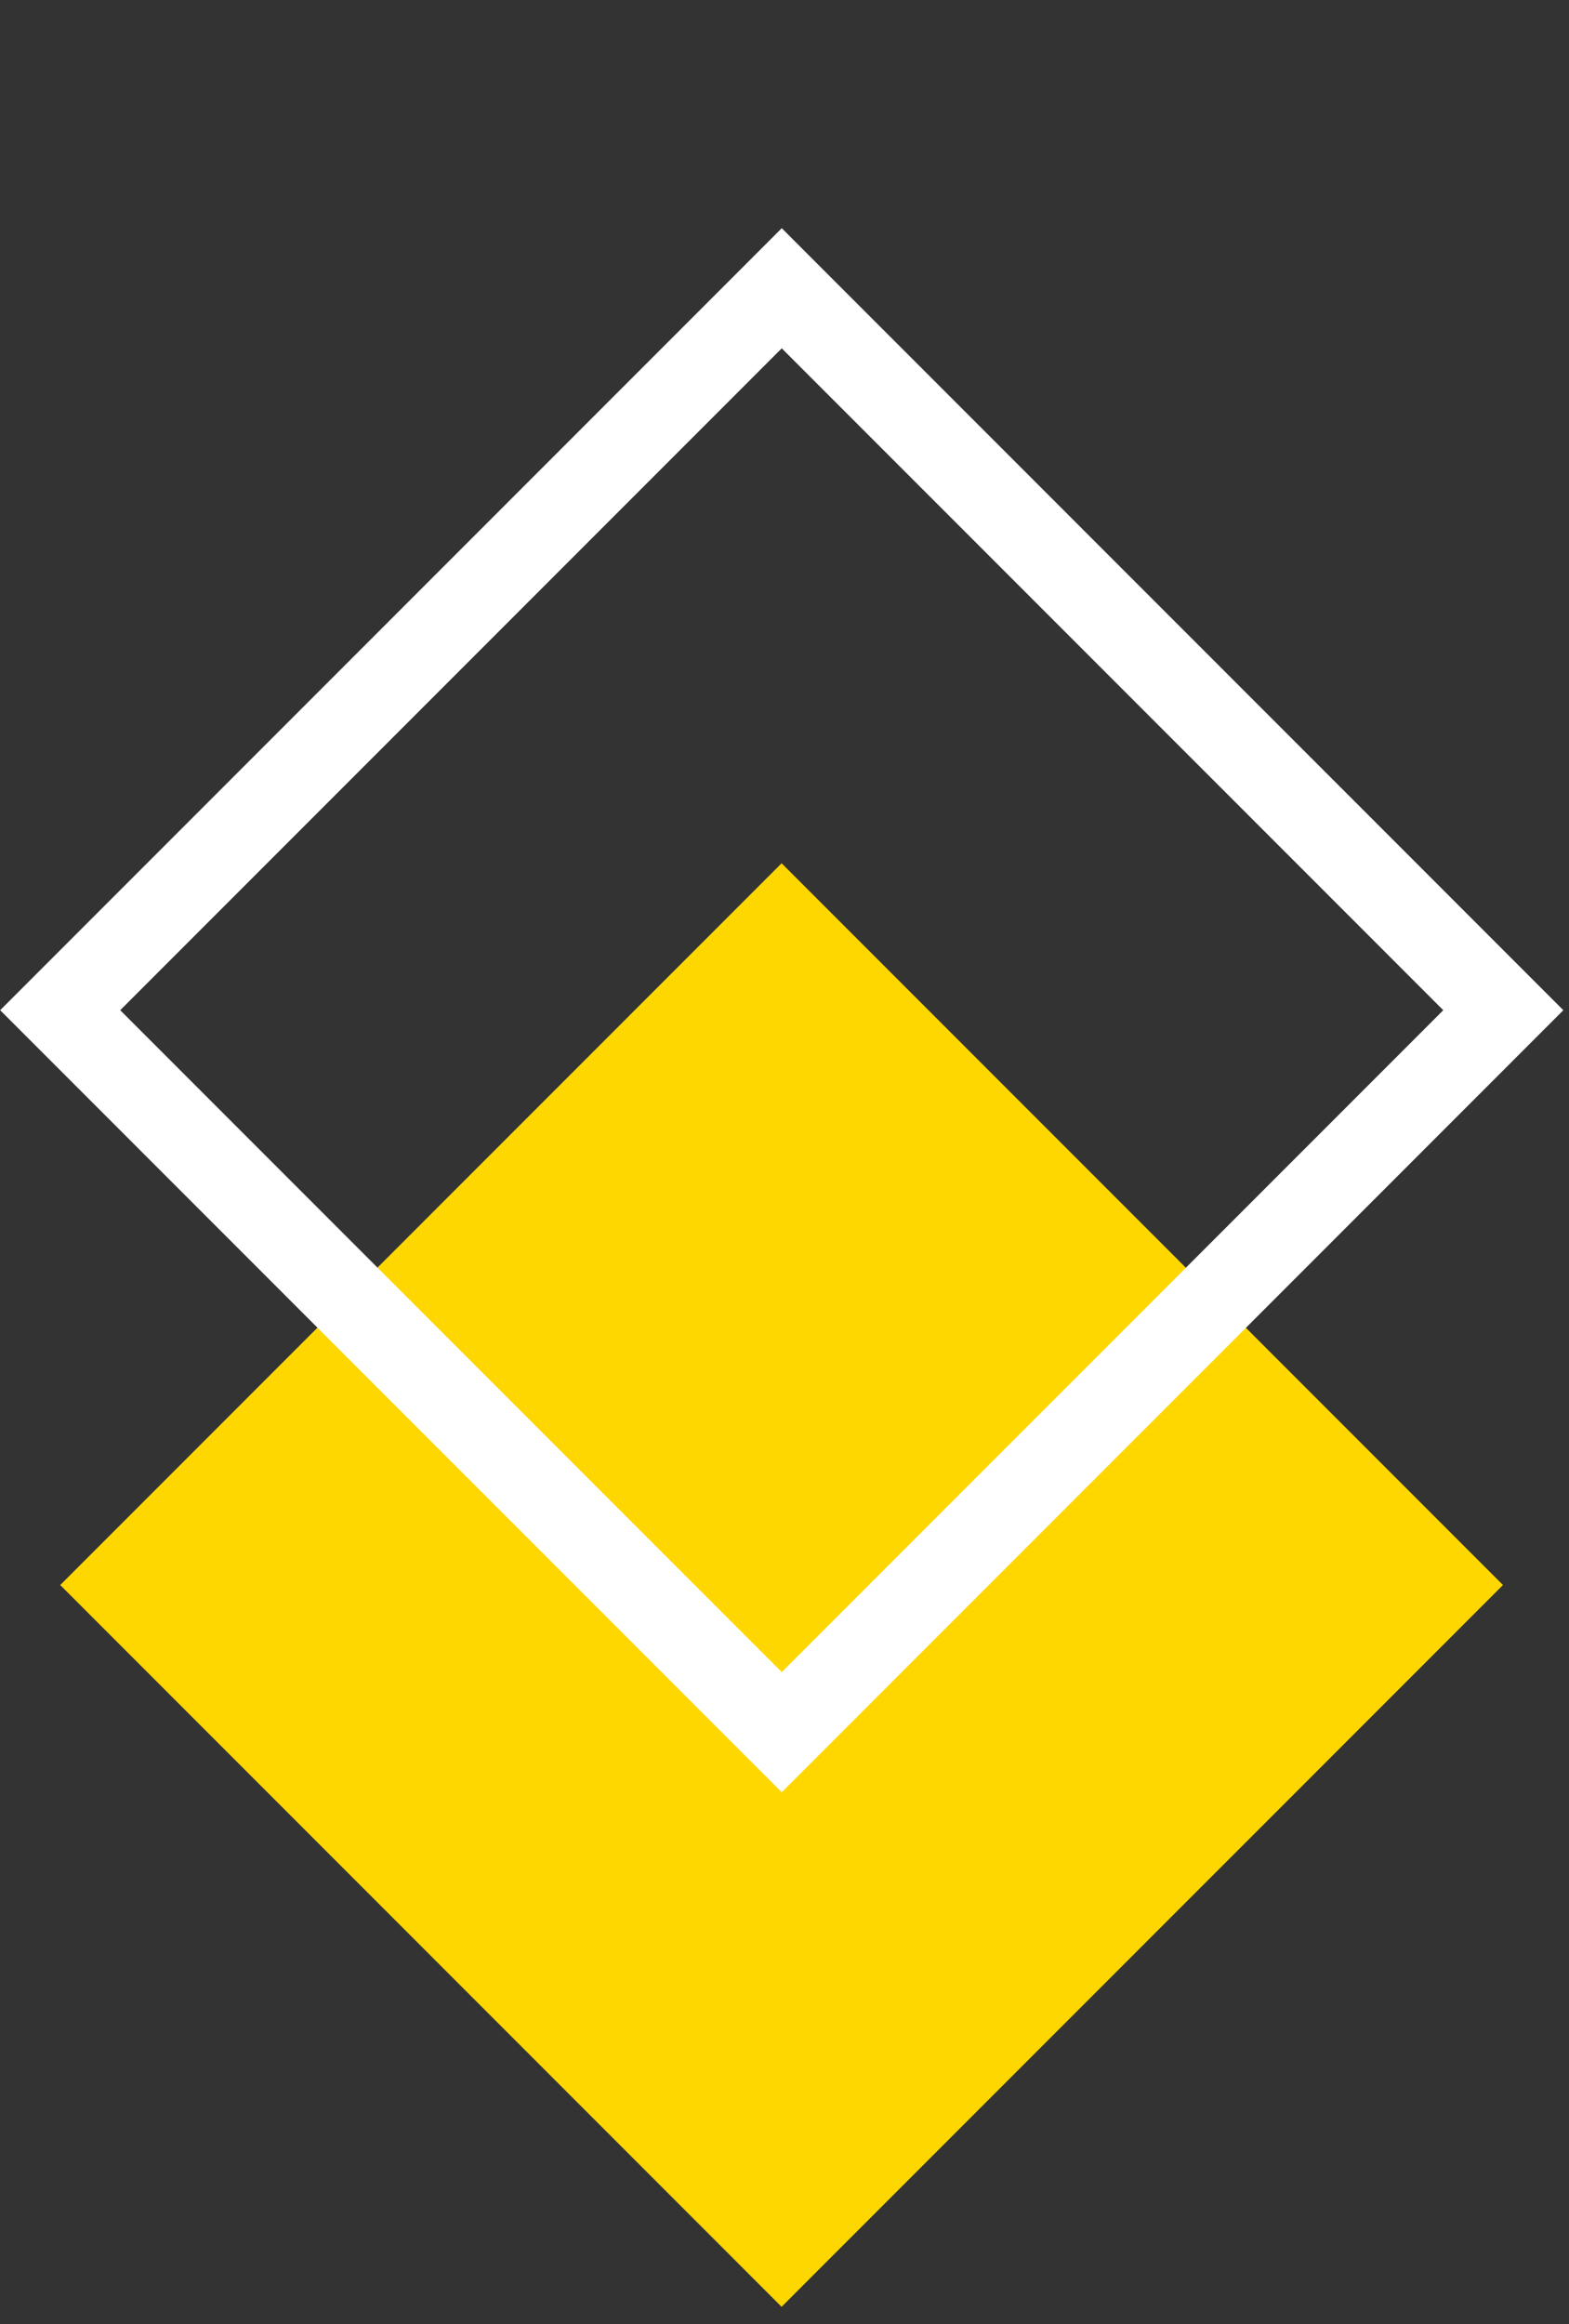
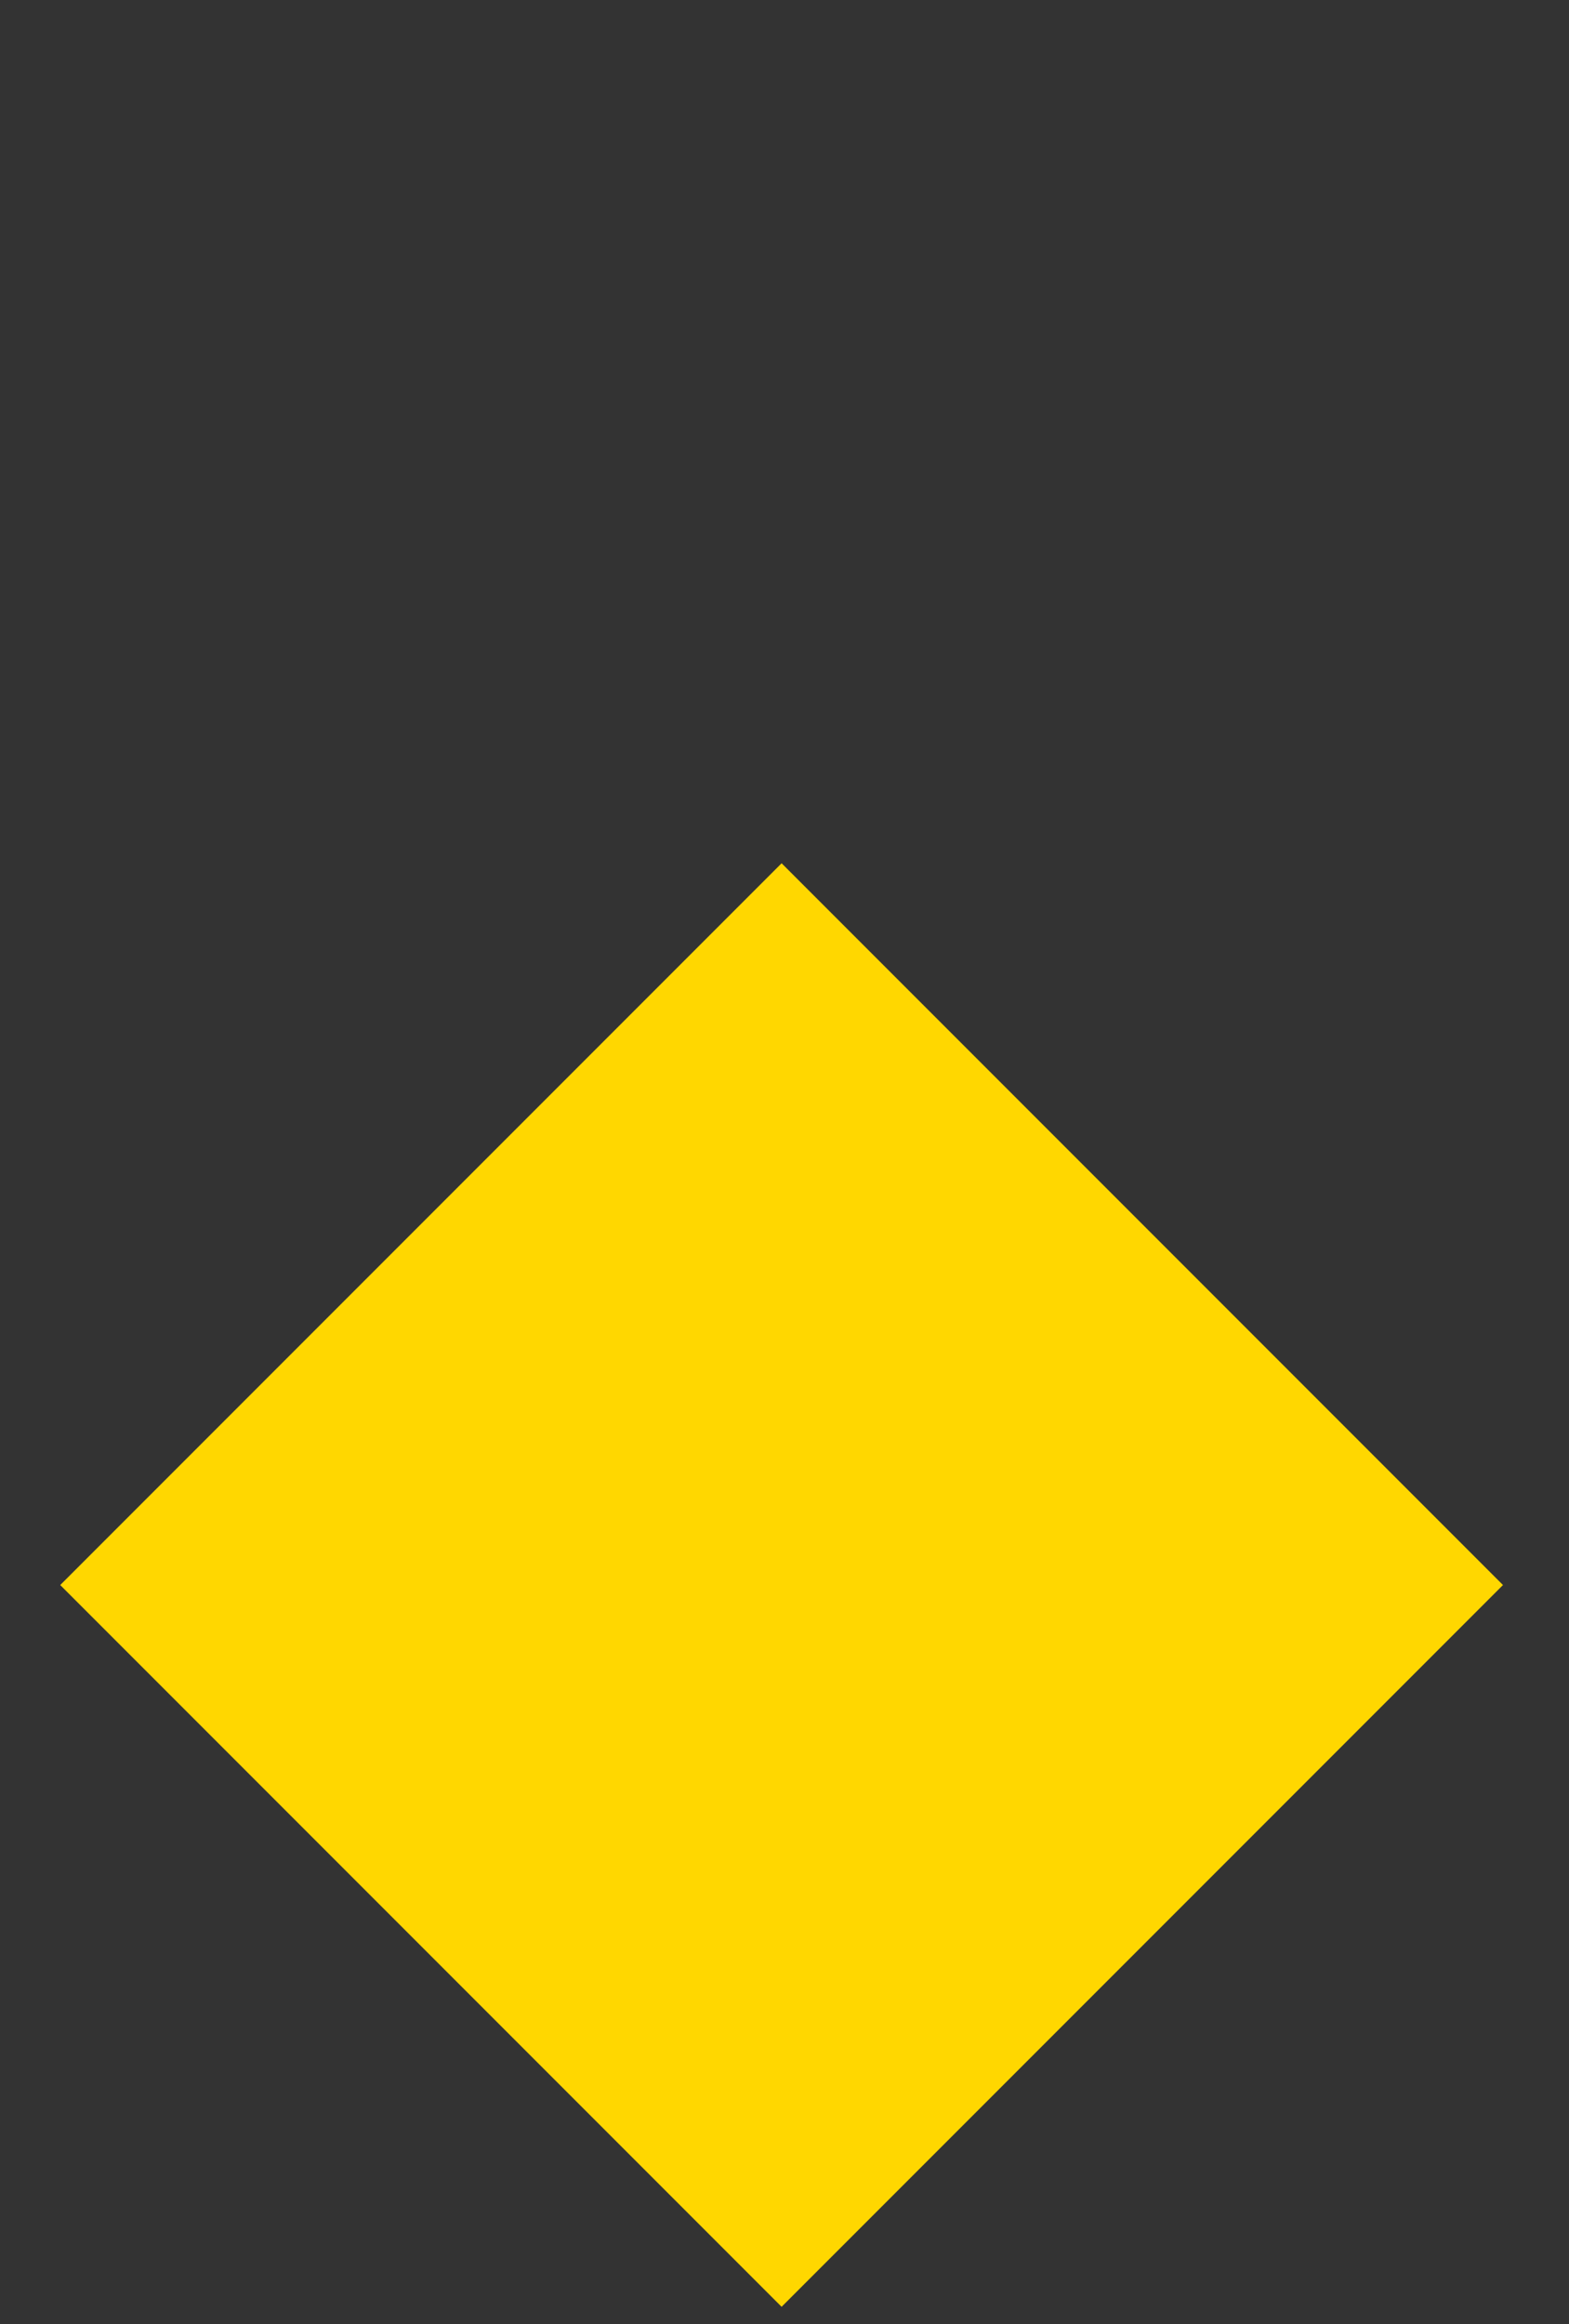
<svg xmlns="http://www.w3.org/2000/svg" width="100%" height="100%" viewBox="0 0 77 114" version="1.1" xml:space="preserve" style="fill-rule:evenodd;clip-rule:evenodd;stroke-linejoin:round;stroke-miterlimit:2;">
  <rect x="0" y="0" width="77" height="114" fill="#333333" stroke="none" />
  <g transform="matrix(1,0,0,1,-2633.56,-1276.4)">
    <g transform="matrix(-2.946,-2.946,-2.946,2.946,2696.95,1329.11)">
      <g>
        <rect x="-6.009" y="2.489" width="12.017" height="12.017" style="fill:rgb(255,215,0);" />
      </g>
    </g>
    <g transform="matrix(4.167,0,0,4.167,2639.46,1325.95)">
      <g>
-         <path d="M0,0L7.791,7.791L15.582,0L7.791,-7.791L0,0ZM7.791,9.205L-1.414,0L7.791,-9.205L16.996,0L7.791,9.205Z" style="fill:white;fill-rule:nonzero;" />
-       </g>
+         </g>
    </g>
  </g>
</svg>